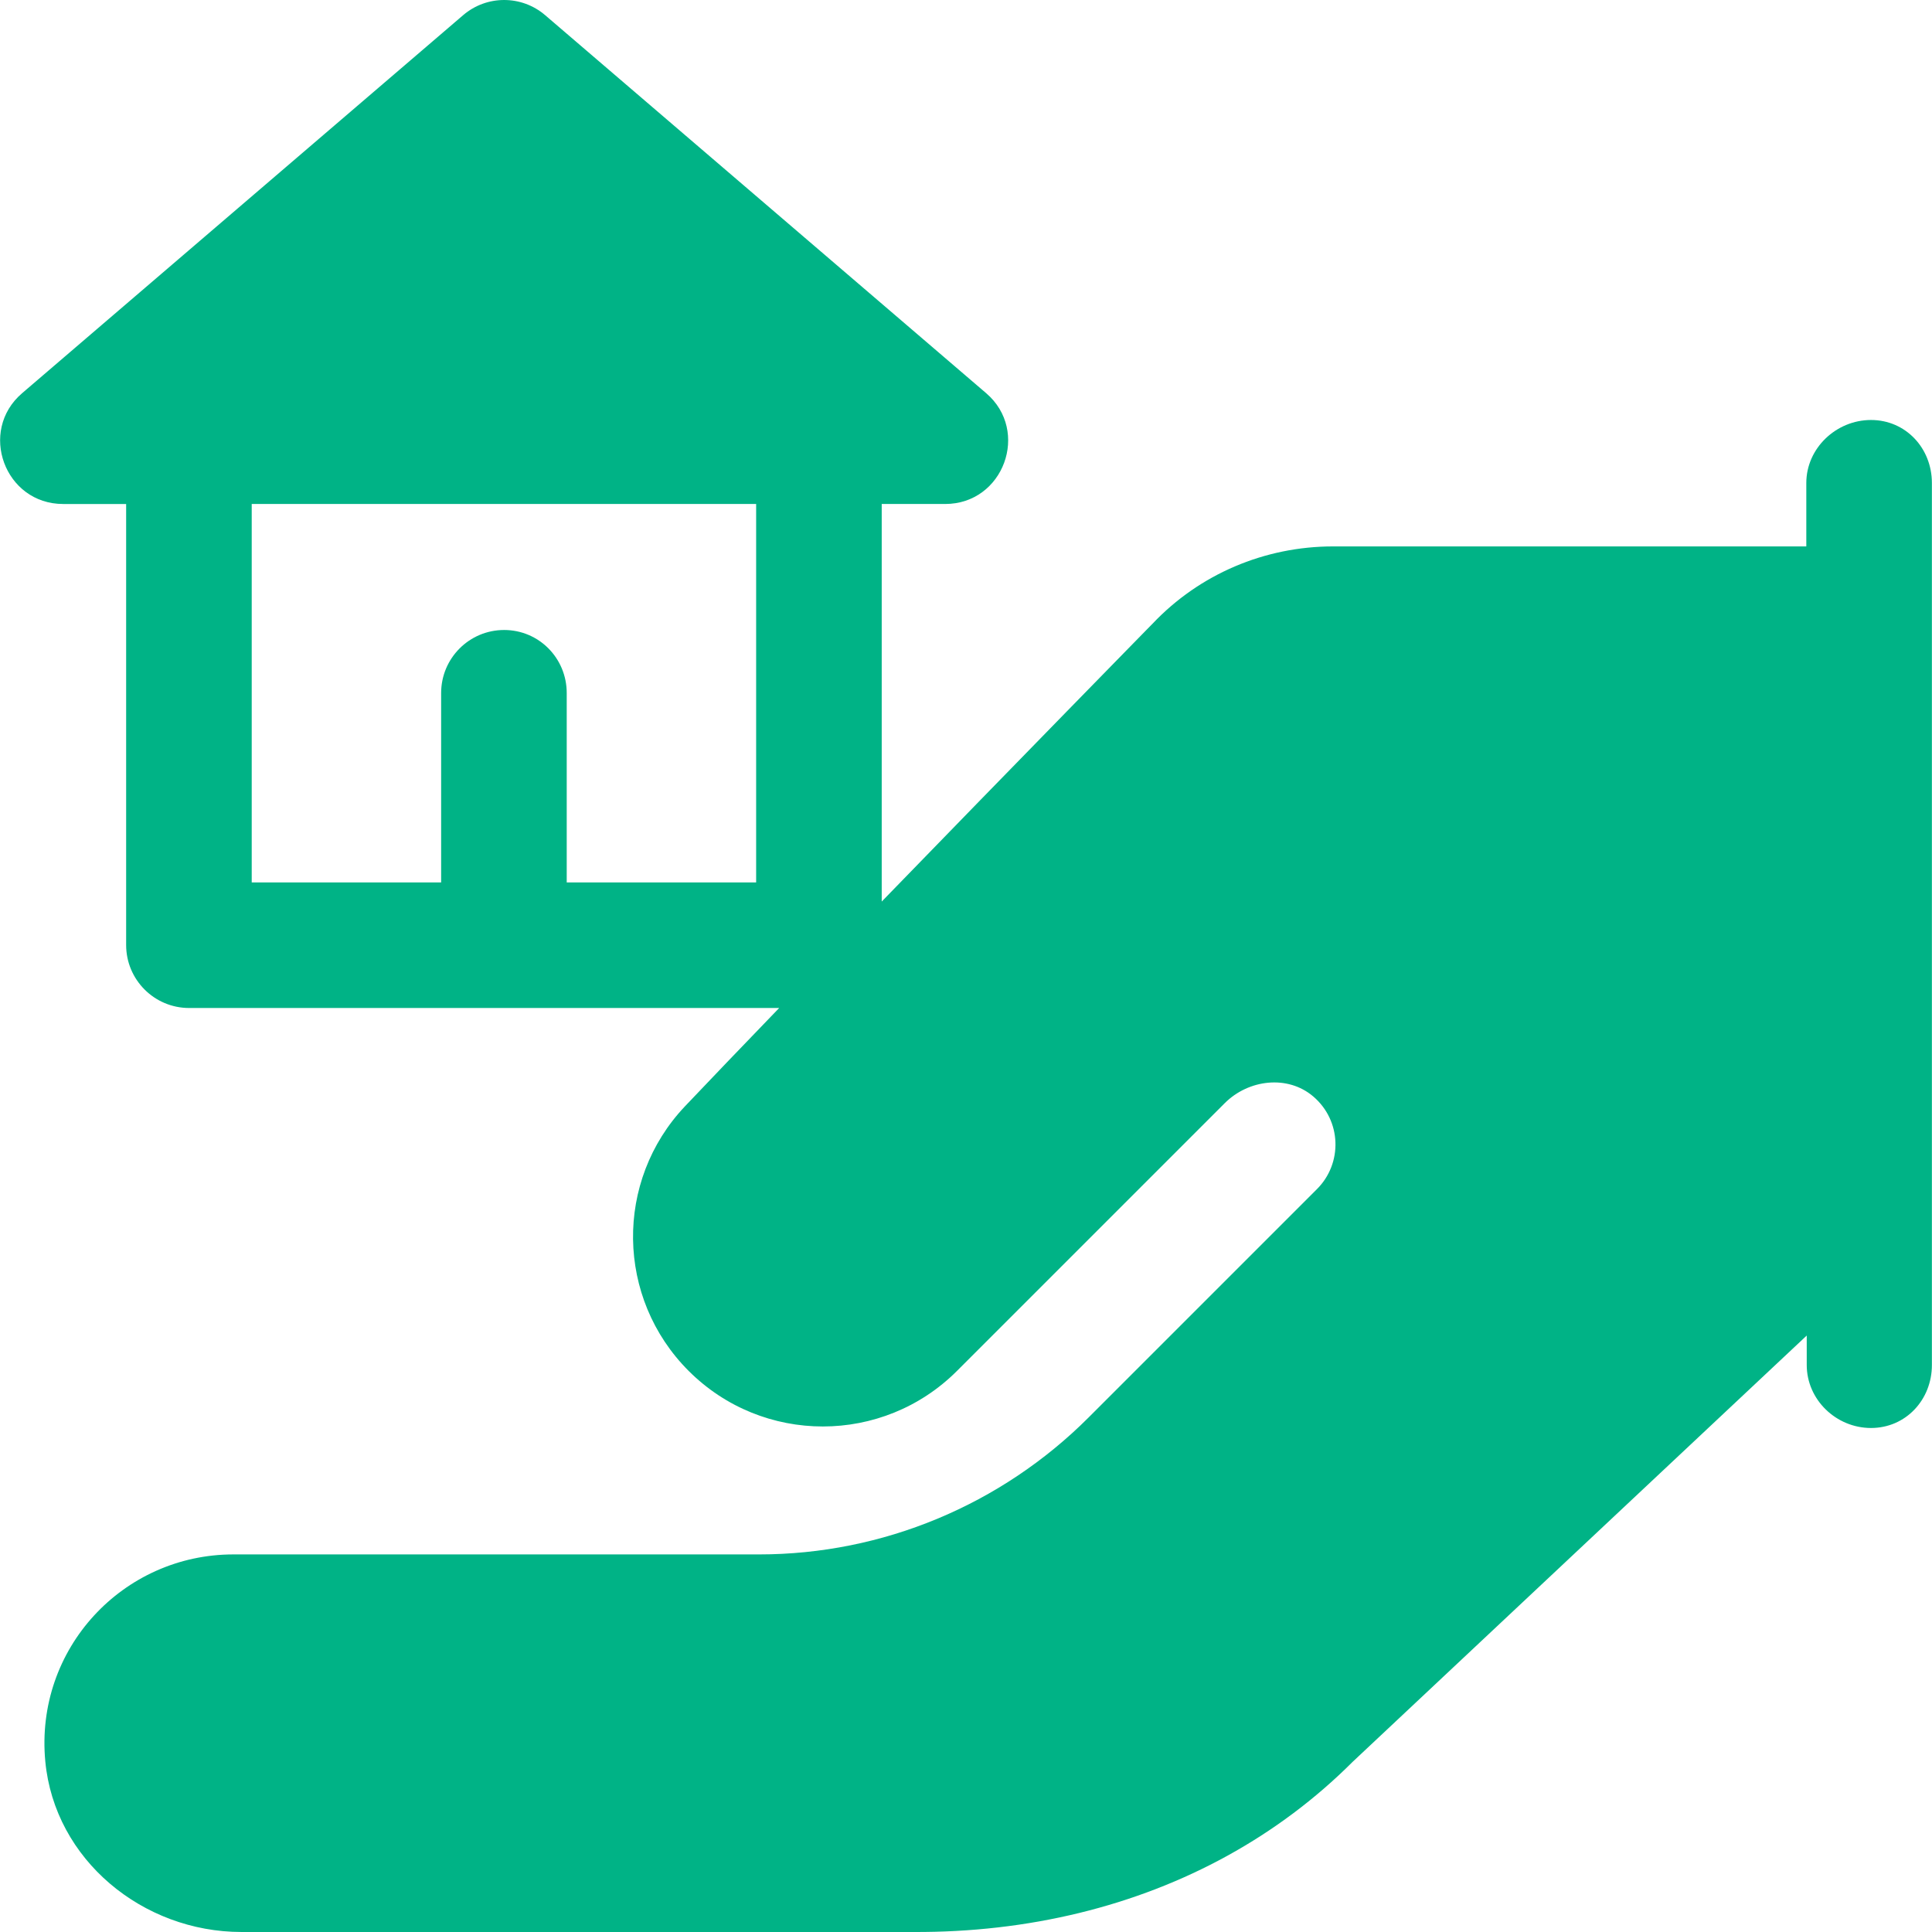
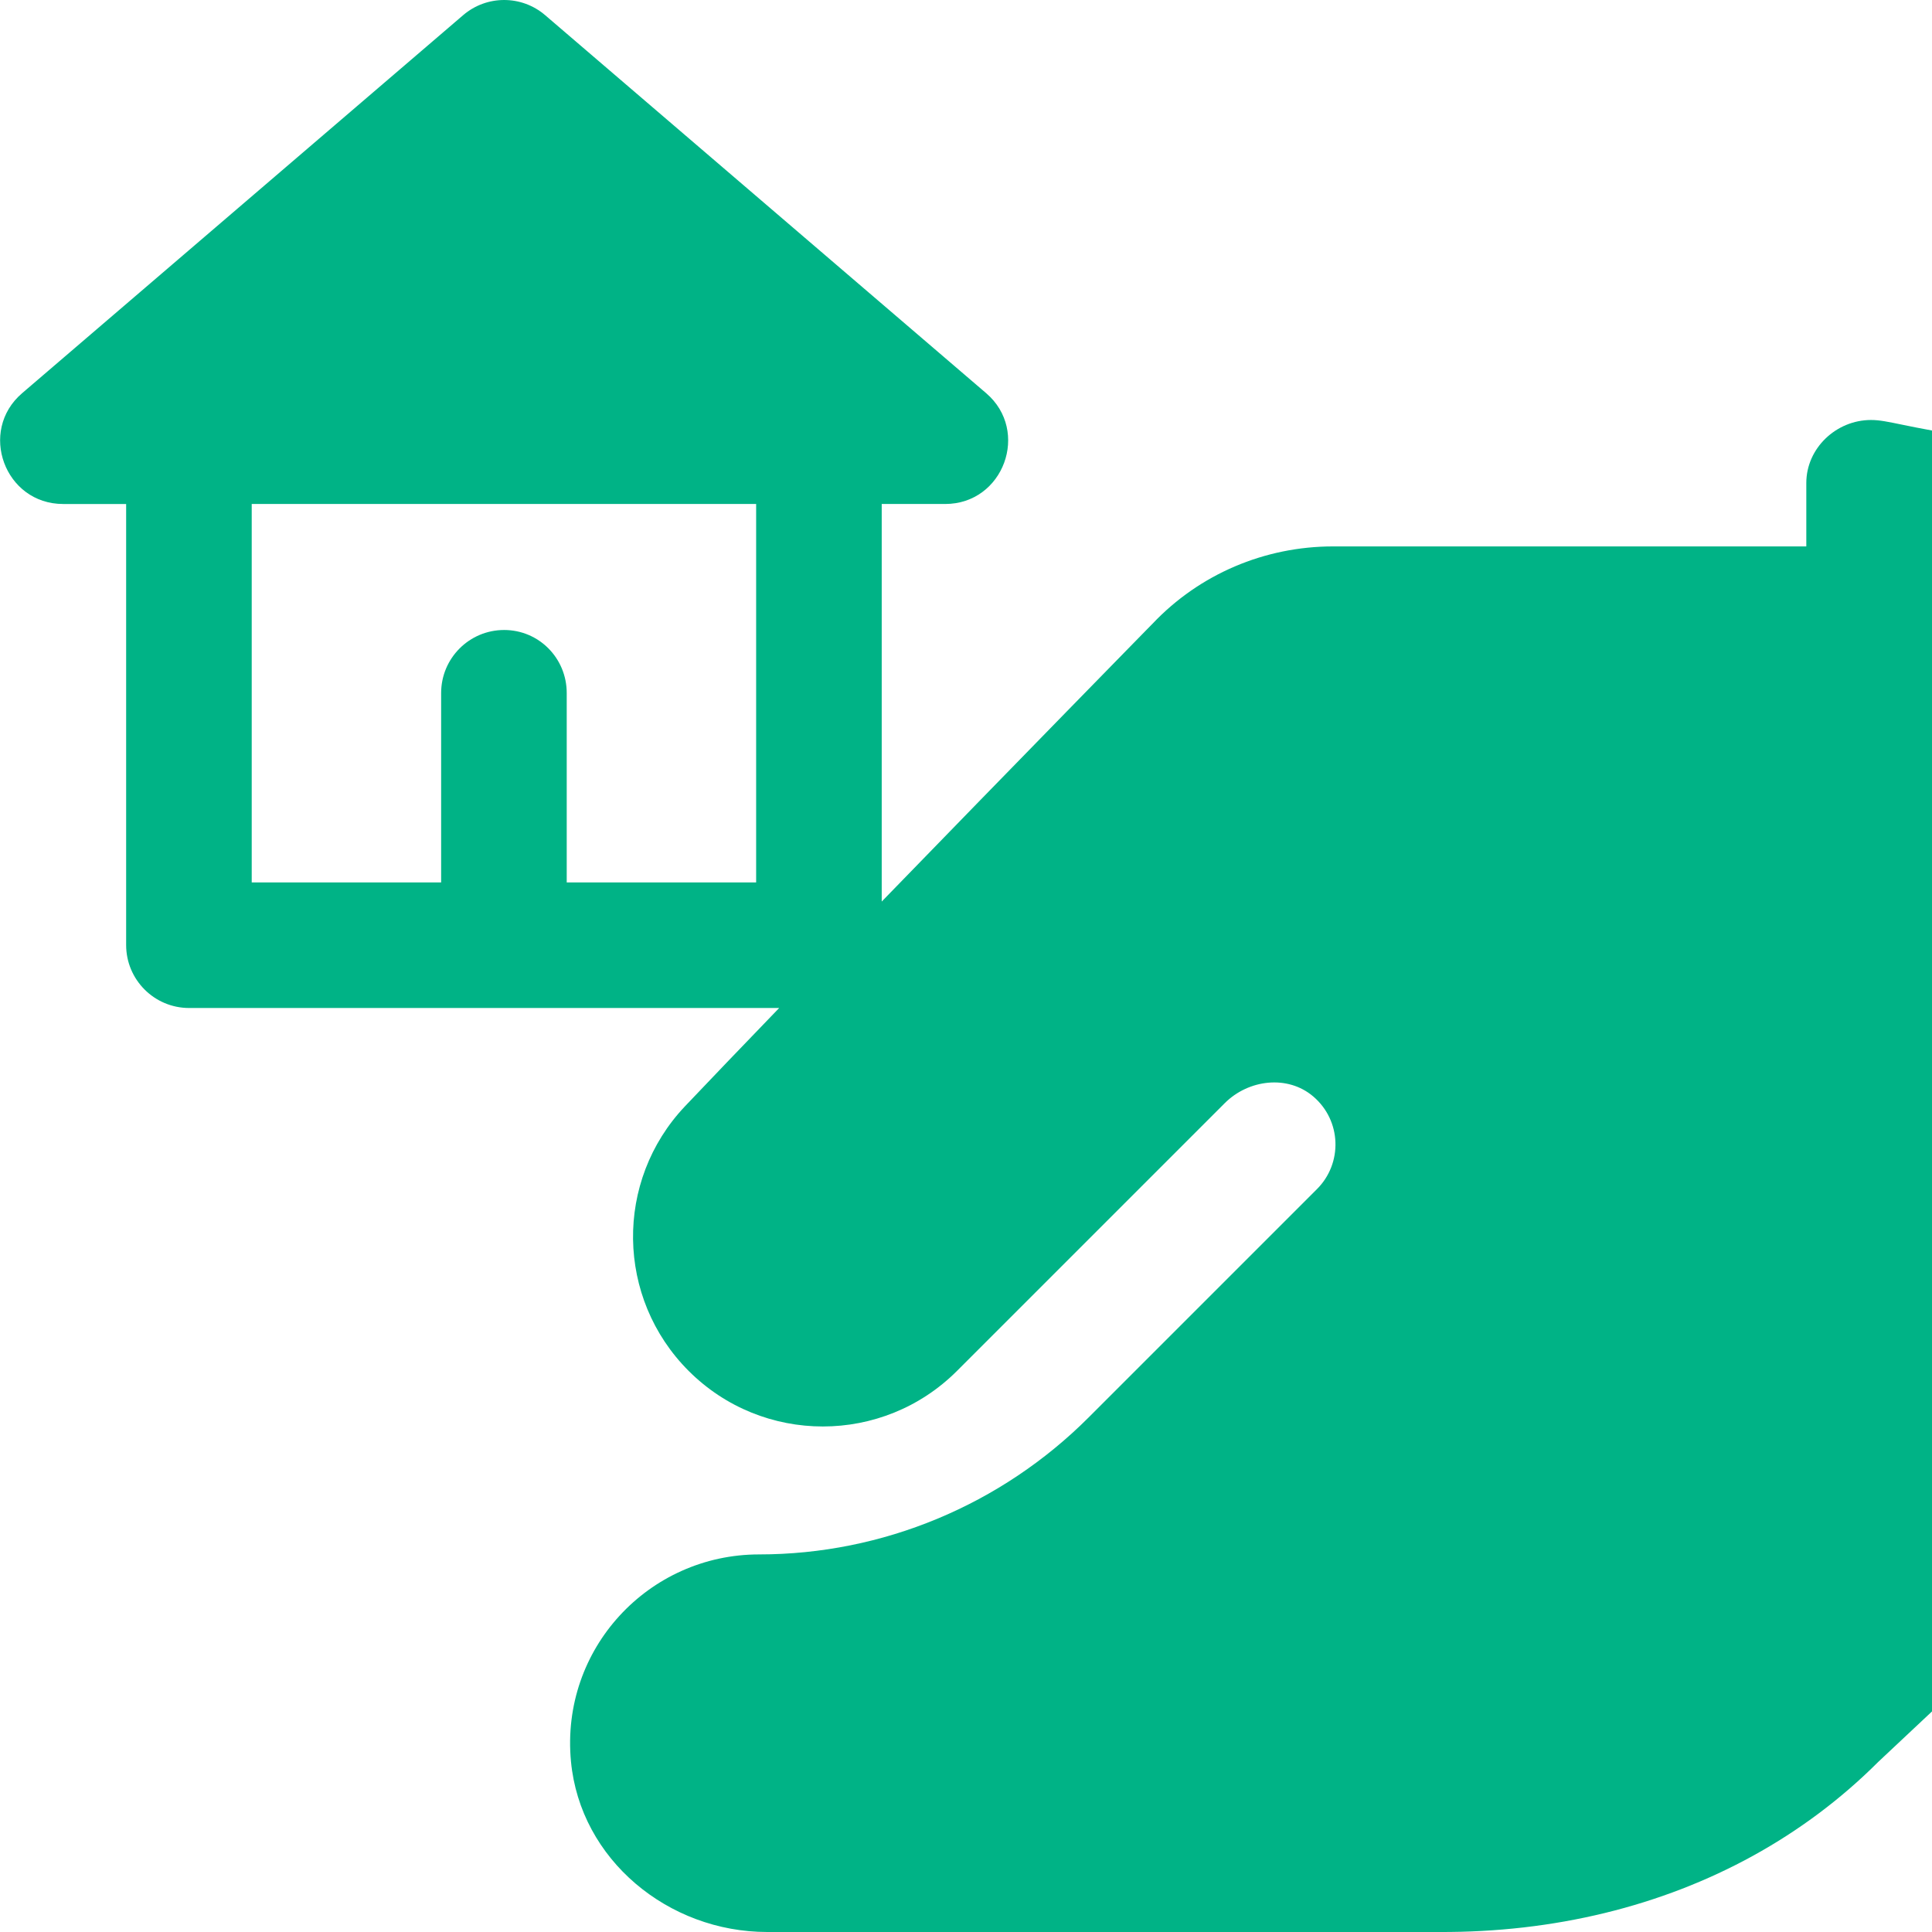
<svg xmlns="http://www.w3.org/2000/svg" fill="#00b386" height="800px" width="800px" version="1.1" id="Layer_1" viewBox="0 0 511.999 511.999" xml:space="preserve">
  <g id="SVGRepo_bgCarrier" stroke-width="0" />
  <g id="SVGRepo_tracerCarrier" stroke-linecap="round" stroke-linejoin="round" />
  <g id="SVGRepo_iconCarrier">
    <g>
      <g>
-         <path d="M495.83,111.302c-9.217,0-17.141,7.473-17.141,16.696v16.807H353.265c-18.087,0-35.376,7.329-47.81,20.464 c0.162-0.173-36.785,37.554-71.79,73.651V133.562h16.807c15.494,0,22.578-19.336,10.864-29.37L144.467,4.019 c-6.25-5.358-15.478-5.358-21.728,0L5.869,104.193c-11.723,10.041-4.621,29.37,10.864,29.37h16.696v116.87 c0,9.217,7.473,16.696,16.696,16.696h156.364c-10.011,10.38-18.804,19.542-24.966,26.052 c-18.724,19.781-18.285,50.858,0.974,70.118c19.64,19.64,51.48,19.64,71.12,0l70.947-70.947 c6.293-6.294,16.651-7.565,23.434-1.802c7.561,6.426,7.84,17.745,1.028,24.557l-60.554,60.554 c-23.155,23.155-54.559,36.274-87.305,36.274H61.861c-29.256,0-52.676,24.978-49.855,54.855 c2.459,26.055,25.819,45.207,51.99,45.207h178.041c15.229,0.072,29.956-1.631,43.92-5.028 c27.935-6.795,52.807-20.368,72.494-40.054l120.351-112.984v7.805c0,9.217,7.812,16.696,17.03,16.696s16.139-7.479,16.139-16.696 V127.997C511.969,118.773,505.047,111.302,495.83,111.302z M200.385,233.848h-50.198v-50.198c0-9.217-7.362-16.696-16.584-16.696 c-9.223,0-16.696,7.479-16.696,16.696v50.198H66.708V133.562h133.677V233.848z" />
+         <path d="M495.83,111.302c-9.217,0-17.141,7.473-17.141,16.696v16.807H353.265c-18.087,0-35.376,7.329-47.81,20.464 c0.162-0.173-36.785,37.554-71.79,73.651V133.562h16.807c15.494,0,22.578-19.336,10.864-29.37L144.467,4.019 c-6.25-5.358-15.478-5.358-21.728,0L5.869,104.193c-11.723,10.041-4.621,29.37,10.864,29.37h16.696v116.87 c0,9.217,7.473,16.696,16.696,16.696h156.364c-10.011,10.38-18.804,19.542-24.966,26.052 c-18.724,19.781-18.285,50.858,0.974,70.118c19.64,19.64,51.48,19.64,71.12,0l70.947-70.947 c6.293-6.294,16.651-7.565,23.434-1.802c7.561,6.426,7.84,17.745,1.028,24.557l-60.554,60.554 c-23.155,23.155-54.559,36.274-87.305,36.274c-29.256,0-52.676,24.978-49.855,54.855 c2.459,26.055,25.819,45.207,51.99,45.207h178.041c15.229,0.072,29.956-1.631,43.92-5.028 c27.935-6.795,52.807-20.368,72.494-40.054l120.351-112.984v7.805c0,9.217,7.812,16.696,17.03,16.696s16.139-7.479,16.139-16.696 V127.997C511.969,118.773,505.047,111.302,495.83,111.302z M200.385,233.848h-50.198v-50.198c0-9.217-7.362-16.696-16.584-16.696 c-9.223,0-16.696,7.479-16.696,16.696v50.198H66.708V133.562h133.677V233.848z" />
      </g>
    </g>
  </g>
</svg>